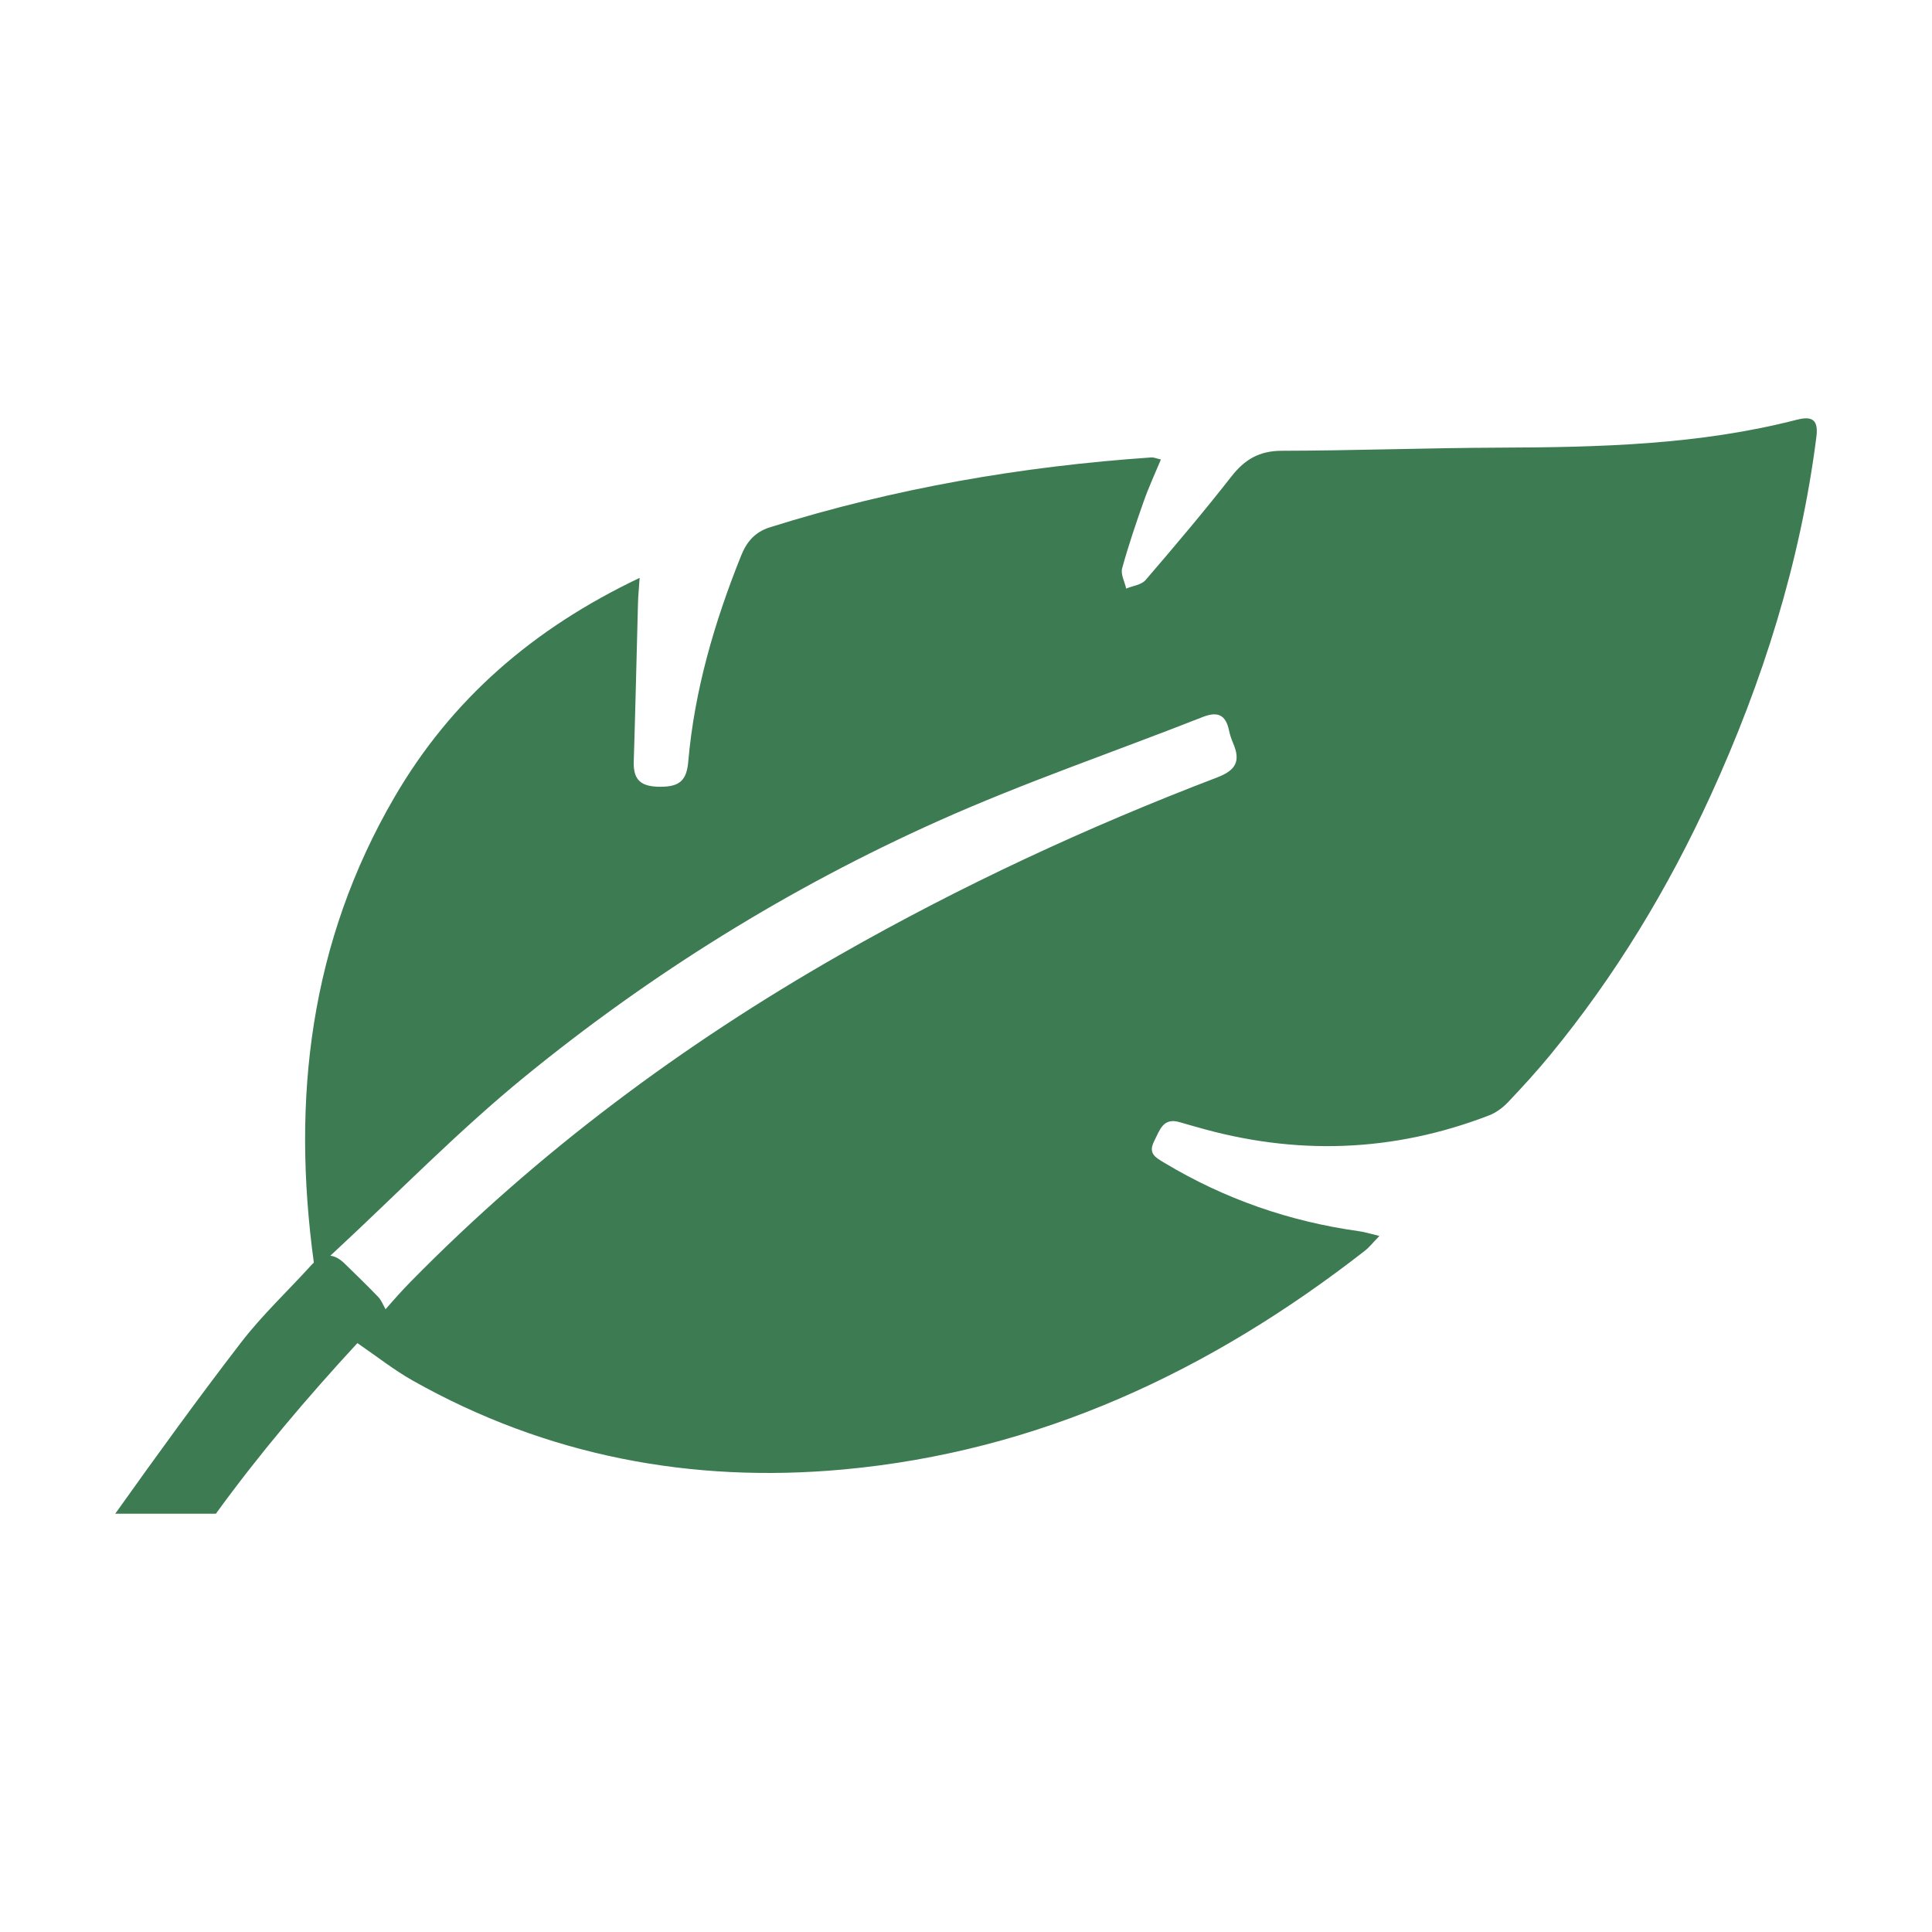
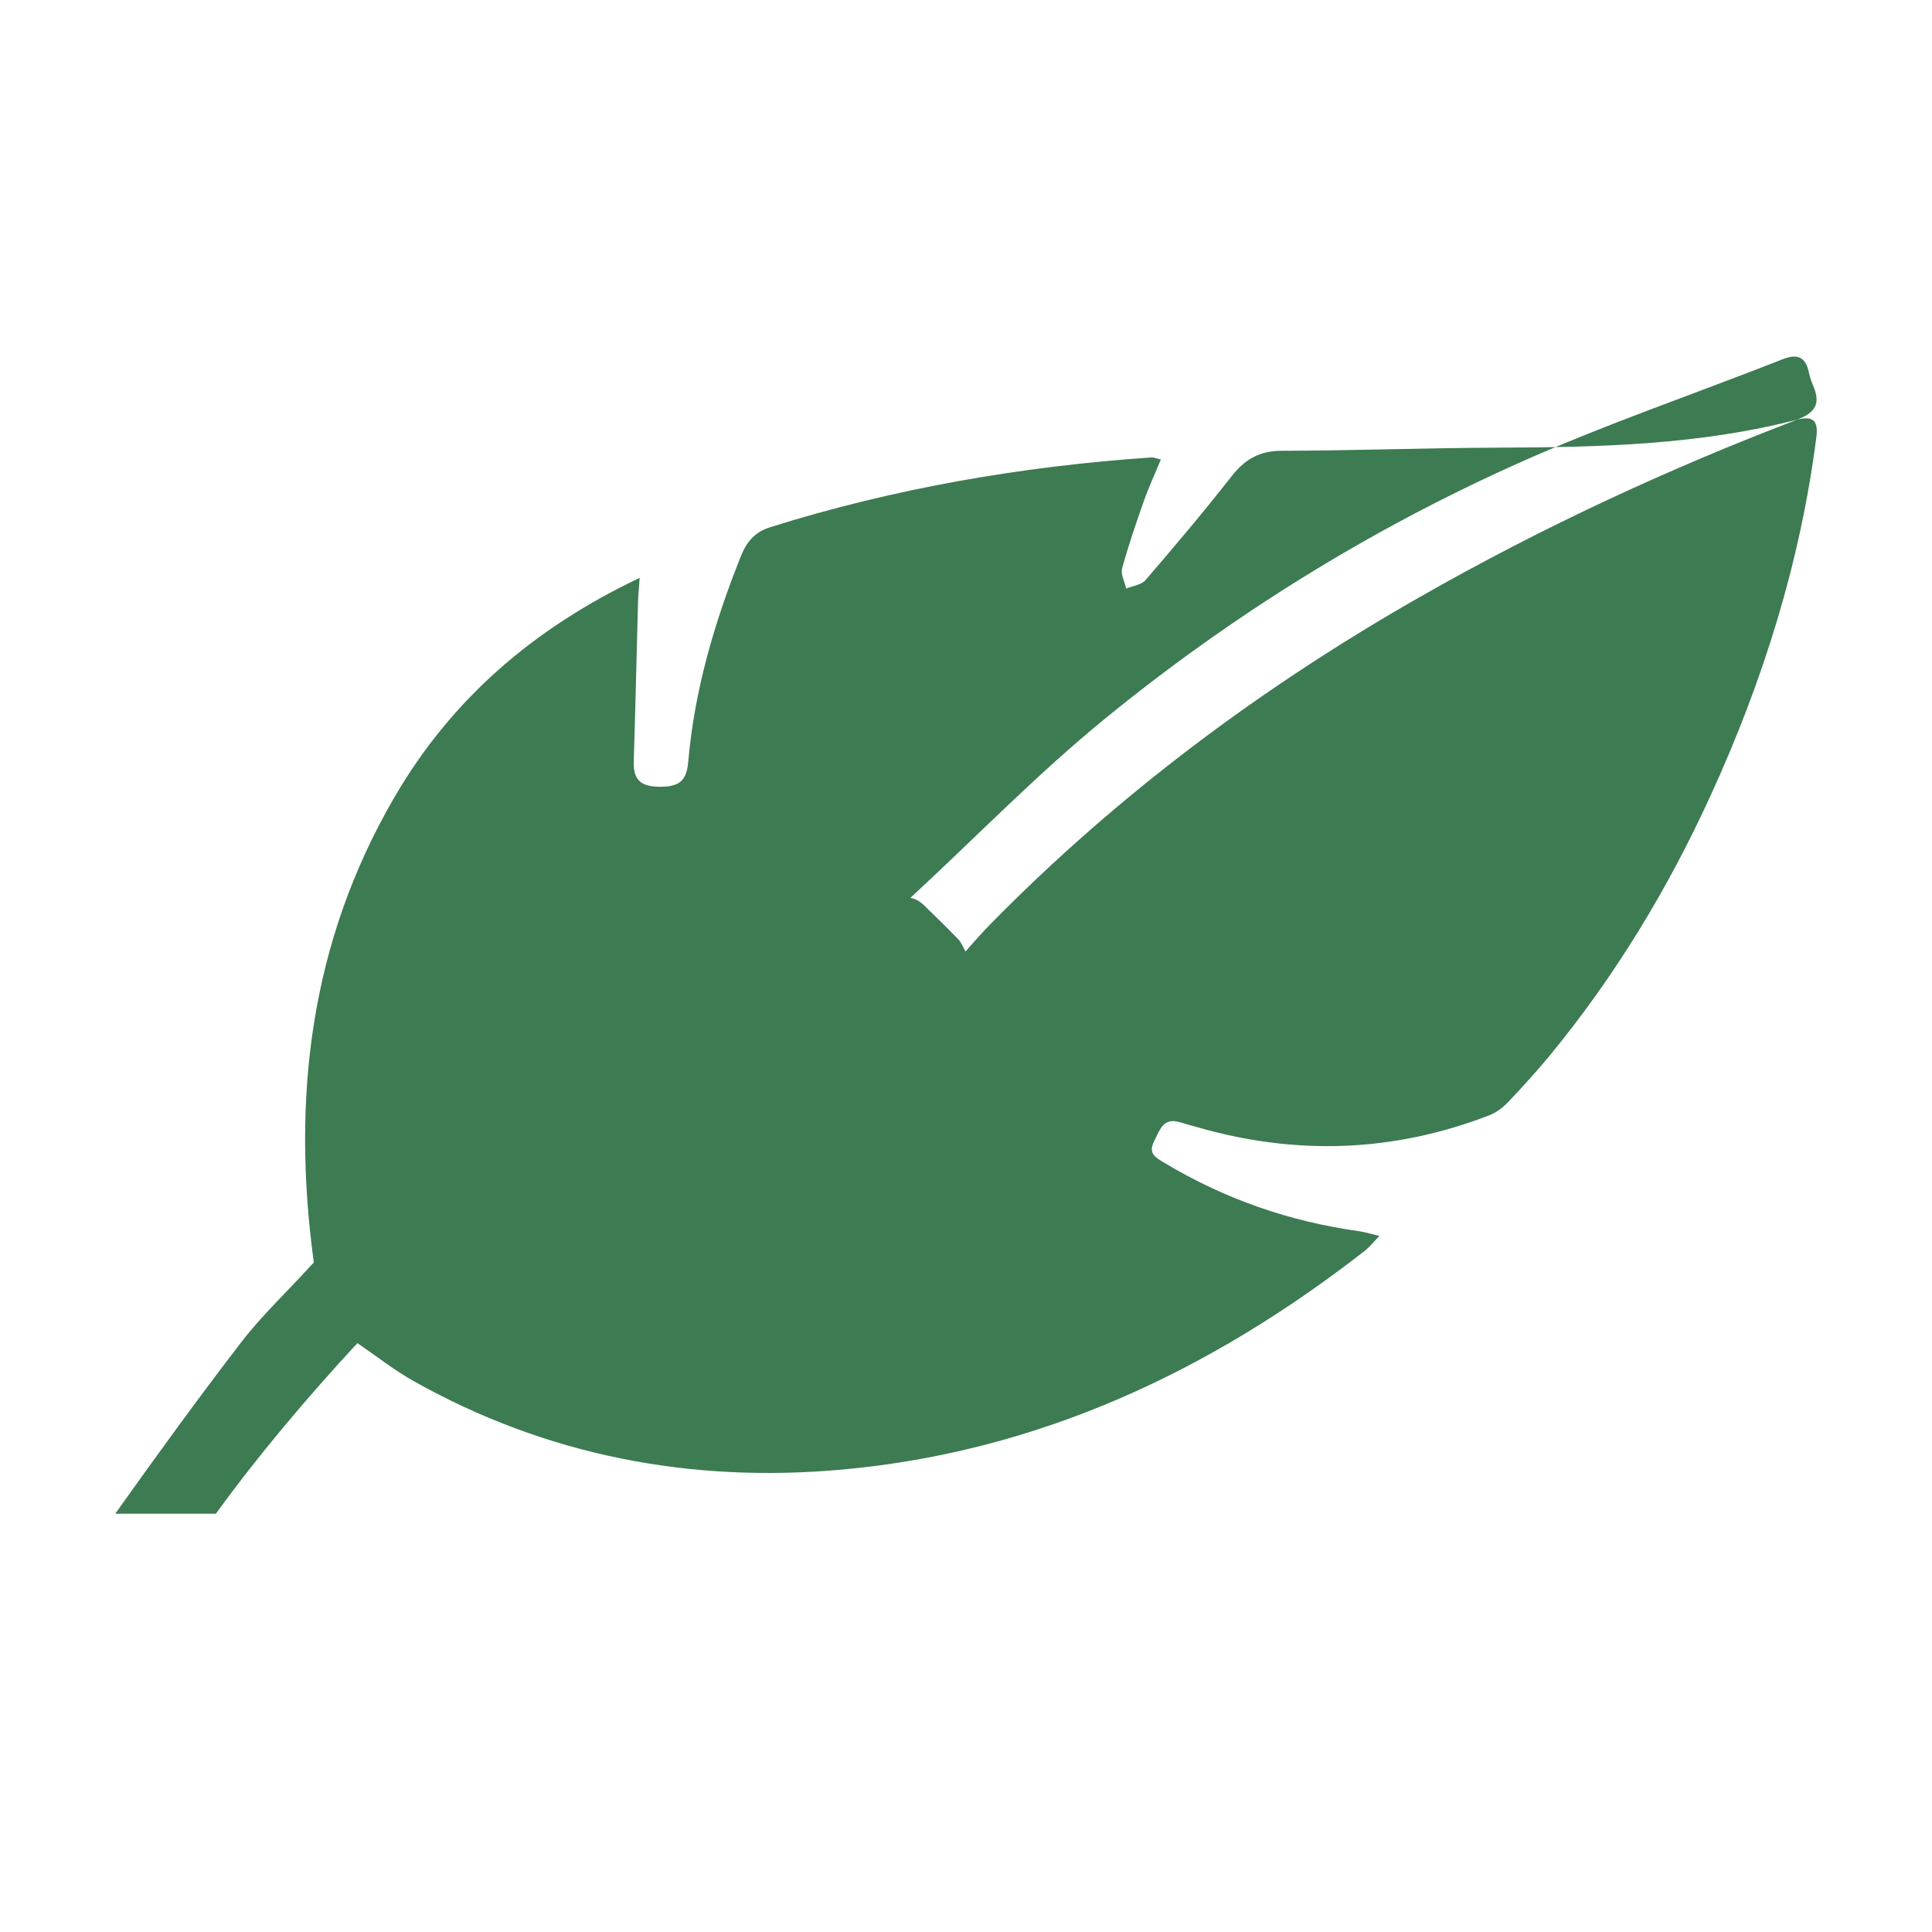
<svg xmlns="http://www.w3.org/2000/svg" id="_图层_1" data-name="图层 1" viewBox="0 0 1080 1080">
  <defs>
    <style>
      .cls-1 {
        fill: #3d7b52;
      }
    </style>
  </defs>
-   <path class="cls-1" d="M1004.64,234.58c-54.69,14.14-110.56,15.45-166.59,15.66-40.53.15-81.05,1.66-121.57,1.75-12.45.03-20.63,4.79-28.08,14.32-15.45,19.76-31.67,38.93-48.03,57.96-2.31,2.69-7.15,3.22-10.82,4.74-.85-3.79-3.18-7.98-2.27-11.29,3.48-12.76,7.78-25.31,12.18-37.79,2.69-7.62,6.12-14.98,9.48-23.07-2.62-.6-3.97-1.25-5.27-1.16-72.55,4.99-143.76,17.24-213.25,39.05-8.47,2.66-13.07,8.2-16.14,15.87-14.88,37.12-26.09,75.24-29.55,115.22-.92,10.61-5.04,13.94-15.47,13.96-10.52.02-15.33-3.3-14.99-14.04.93-29.72,1.58-59.44,2.38-89.16.09-3.42.45-6.83.91-13.56-59.63,28.34-105.25,67.94-137.1,122.66-47.21,81.09-57.54,168.51-45.02,260.11-.41.4-.83.75-1.24,1.21-13.14,14.52-27.59,28.02-39.49,43.48-24.13,31.37-47.35,63.44-70.3,95.68h56.26c24.27-33.44,51.02-64.94,79.11-95.38,11.09,7.6,20.51,15.07,30.85,20.9,74.88,42.25,156.03,57.52,240.73,49.75,109.53-10.04,205.41-55.08,291.52-122.2,2.59-2.02,4.67-4.71,8.21-8.35-5.23-1.24-8.23-2.21-11.31-2.63-38.86-5.41-75.16-17.98-108.84-38.22-5.05-3.03-9.31-5.19-5.72-12.22,3.14-6.15,4.94-13.35,14.42-10.47,3.09.94,6.21,1.76,9.31,2.65,55.24,15.99,109.81,14.21,163.54-6.54,3.86-1.49,7.56-4.25,10.43-7.27,8.15-8.57,16.14-17.32,23.65-26.45,36.42-44.29,65.85-92.98,89.67-145.04,29.27-63.96,50.17-130.42,59.12-200.41,1.17-9.18-1.9-11.98-10.72-9.7ZM680.45,434.57c-72.8,27.81-143.28,60.55-211.05,99.21-88.05,50.24-168.57,110.2-239.69,182.55-4.87,4.95-9.49,10.15-14.18,15.56-1.44-2.57-2.35-5.06-4.02-6.8-6.16-6.42-12.57-12.61-18.95-18.83-2.69-2.62-5.31-4.01-7.89-4.32.93-.88,1.88-1.74,2.81-2.61,35.19-32.65,68.81-67.22,105.92-97.51,70.55-57.58,147.74-105.53,230.88-142.78,48.34-21.66,98.71-38.8,148.07-58.23,8.48-3.34,12.88-1.13,14.69,7.54.51,2.44,1.33,4.86,2.31,7.16,4.16,9.74,1.8,14.97-8.9,19.06Z" />
+   <path class="cls-1" d="M1004.64,234.58c-54.69,14.14-110.56,15.45-166.59,15.66-40.53.15-81.05,1.66-121.57,1.75-12.45.03-20.63,4.79-28.08,14.32-15.45,19.76-31.67,38.93-48.03,57.96-2.31,2.69-7.15,3.22-10.82,4.74-.85-3.79-3.18-7.98-2.27-11.29,3.48-12.76,7.78-25.31,12.18-37.79,2.69-7.62,6.12-14.98,9.48-23.07-2.62-.6-3.97-1.25-5.27-1.16-72.55,4.99-143.76,17.24-213.25,39.05-8.47,2.66-13.07,8.2-16.14,15.87-14.88,37.12-26.09,75.24-29.55,115.22-.92,10.61-5.04,13.94-15.47,13.96-10.52.02-15.33-3.3-14.99-14.04.93-29.72,1.58-59.44,2.38-89.16.09-3.42.45-6.83.91-13.56-59.63,28.34-105.25,67.94-137.1,122.66-47.21,81.09-57.54,168.51-45.02,260.11-.41.4-.83.75-1.24,1.21-13.14,14.52-27.59,28.02-39.49,43.48-24.13,31.37-47.35,63.44-70.3,95.68h56.26c24.27-33.44,51.02-64.94,79.11-95.38,11.09,7.6,20.51,15.07,30.85,20.9,74.88,42.25,156.03,57.52,240.73,49.75,109.53-10.04,205.41-55.08,291.52-122.2,2.59-2.02,4.67-4.71,8.21-8.35-5.23-1.24-8.23-2.21-11.31-2.63-38.86-5.41-75.16-17.98-108.84-38.22-5.05-3.03-9.31-5.19-5.72-12.22,3.14-6.15,4.94-13.35,14.42-10.47,3.09.94,6.21,1.76,9.31,2.65,55.24,15.99,109.81,14.21,163.54-6.54,3.86-1.49,7.56-4.25,10.43-7.27,8.15-8.57,16.14-17.32,23.65-26.45,36.42-44.29,65.85-92.98,89.67-145.04,29.27-63.96,50.17-130.42,59.12-200.41,1.17-9.18-1.9-11.98-10.72-9.7Zc-72.8,27.81-143.28,60.55-211.05,99.21-88.05,50.24-168.57,110.2-239.69,182.55-4.87,4.95-9.49,10.15-14.18,15.56-1.44-2.57-2.35-5.06-4.02-6.8-6.16-6.42-12.57-12.61-18.95-18.83-2.69-2.62-5.31-4.01-7.89-4.32.93-.88,1.88-1.74,2.81-2.61,35.19-32.65,68.81-67.22,105.92-97.51,70.55-57.58,147.74-105.53,230.88-142.78,48.34-21.66,98.71-38.8,148.07-58.23,8.48-3.34,12.88-1.13,14.69,7.54.51,2.44,1.33,4.86,2.31,7.16,4.16,9.74,1.8,14.97-8.9,19.06Z" />
</svg>